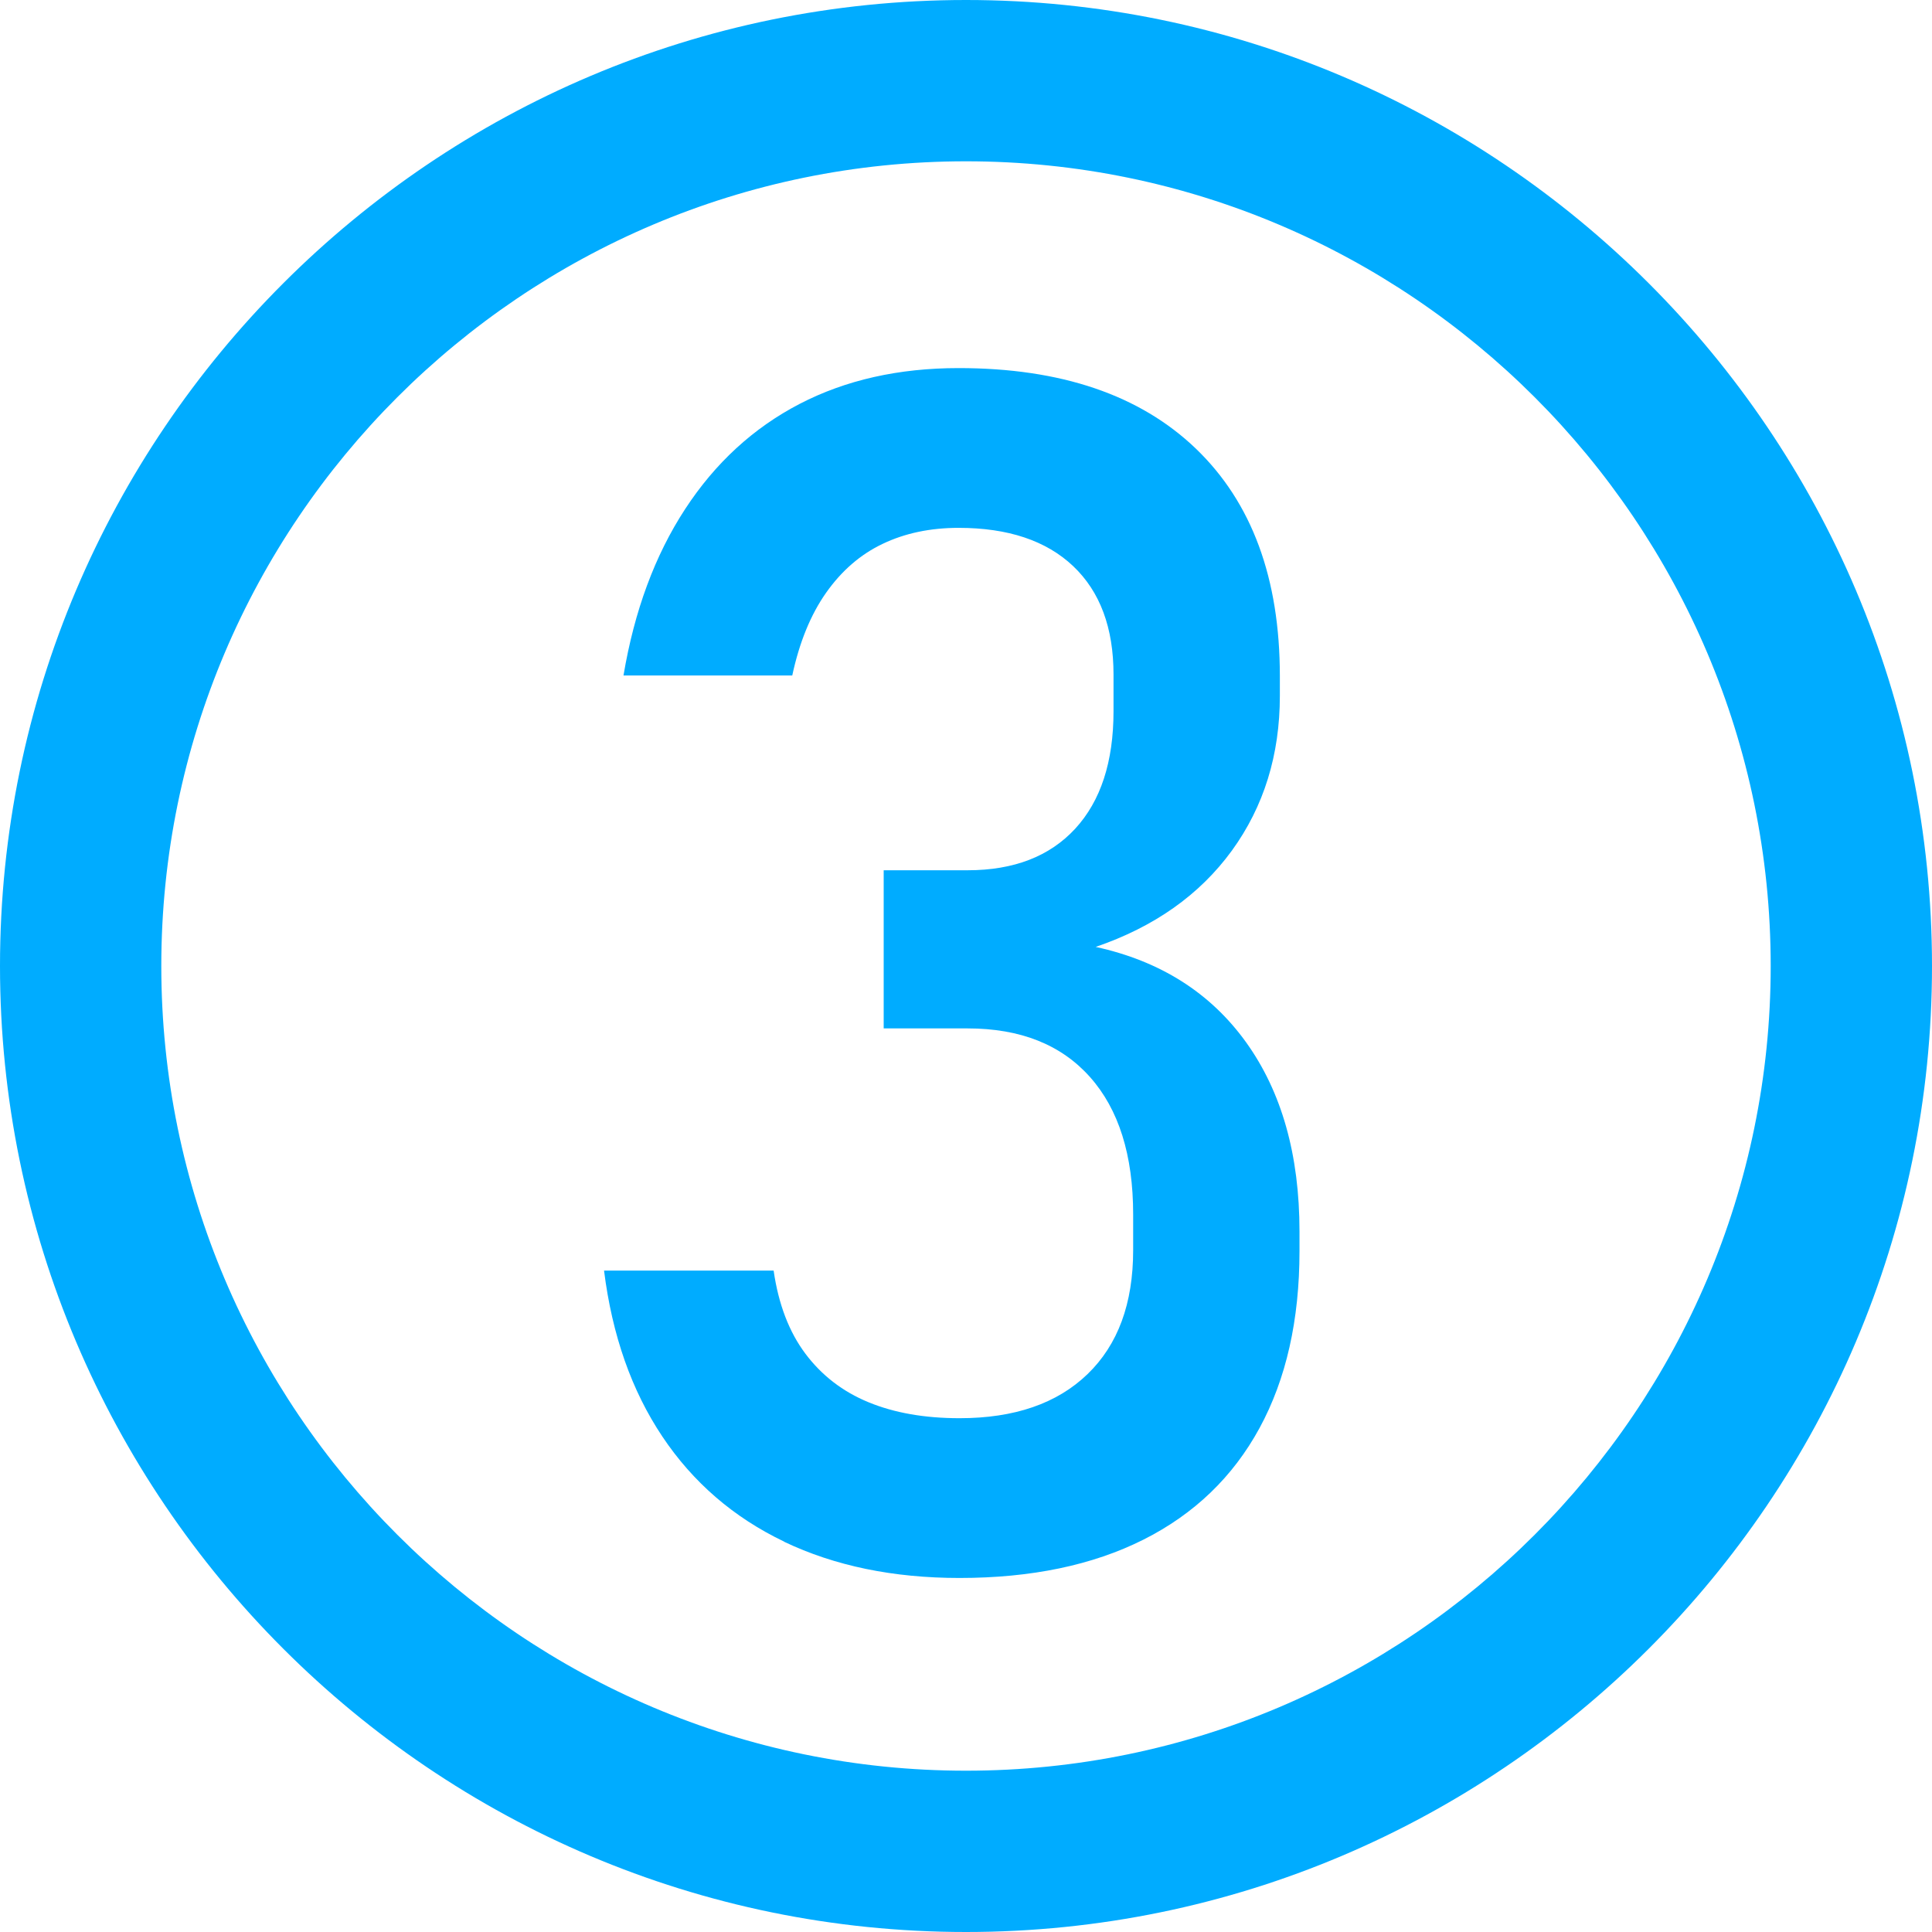
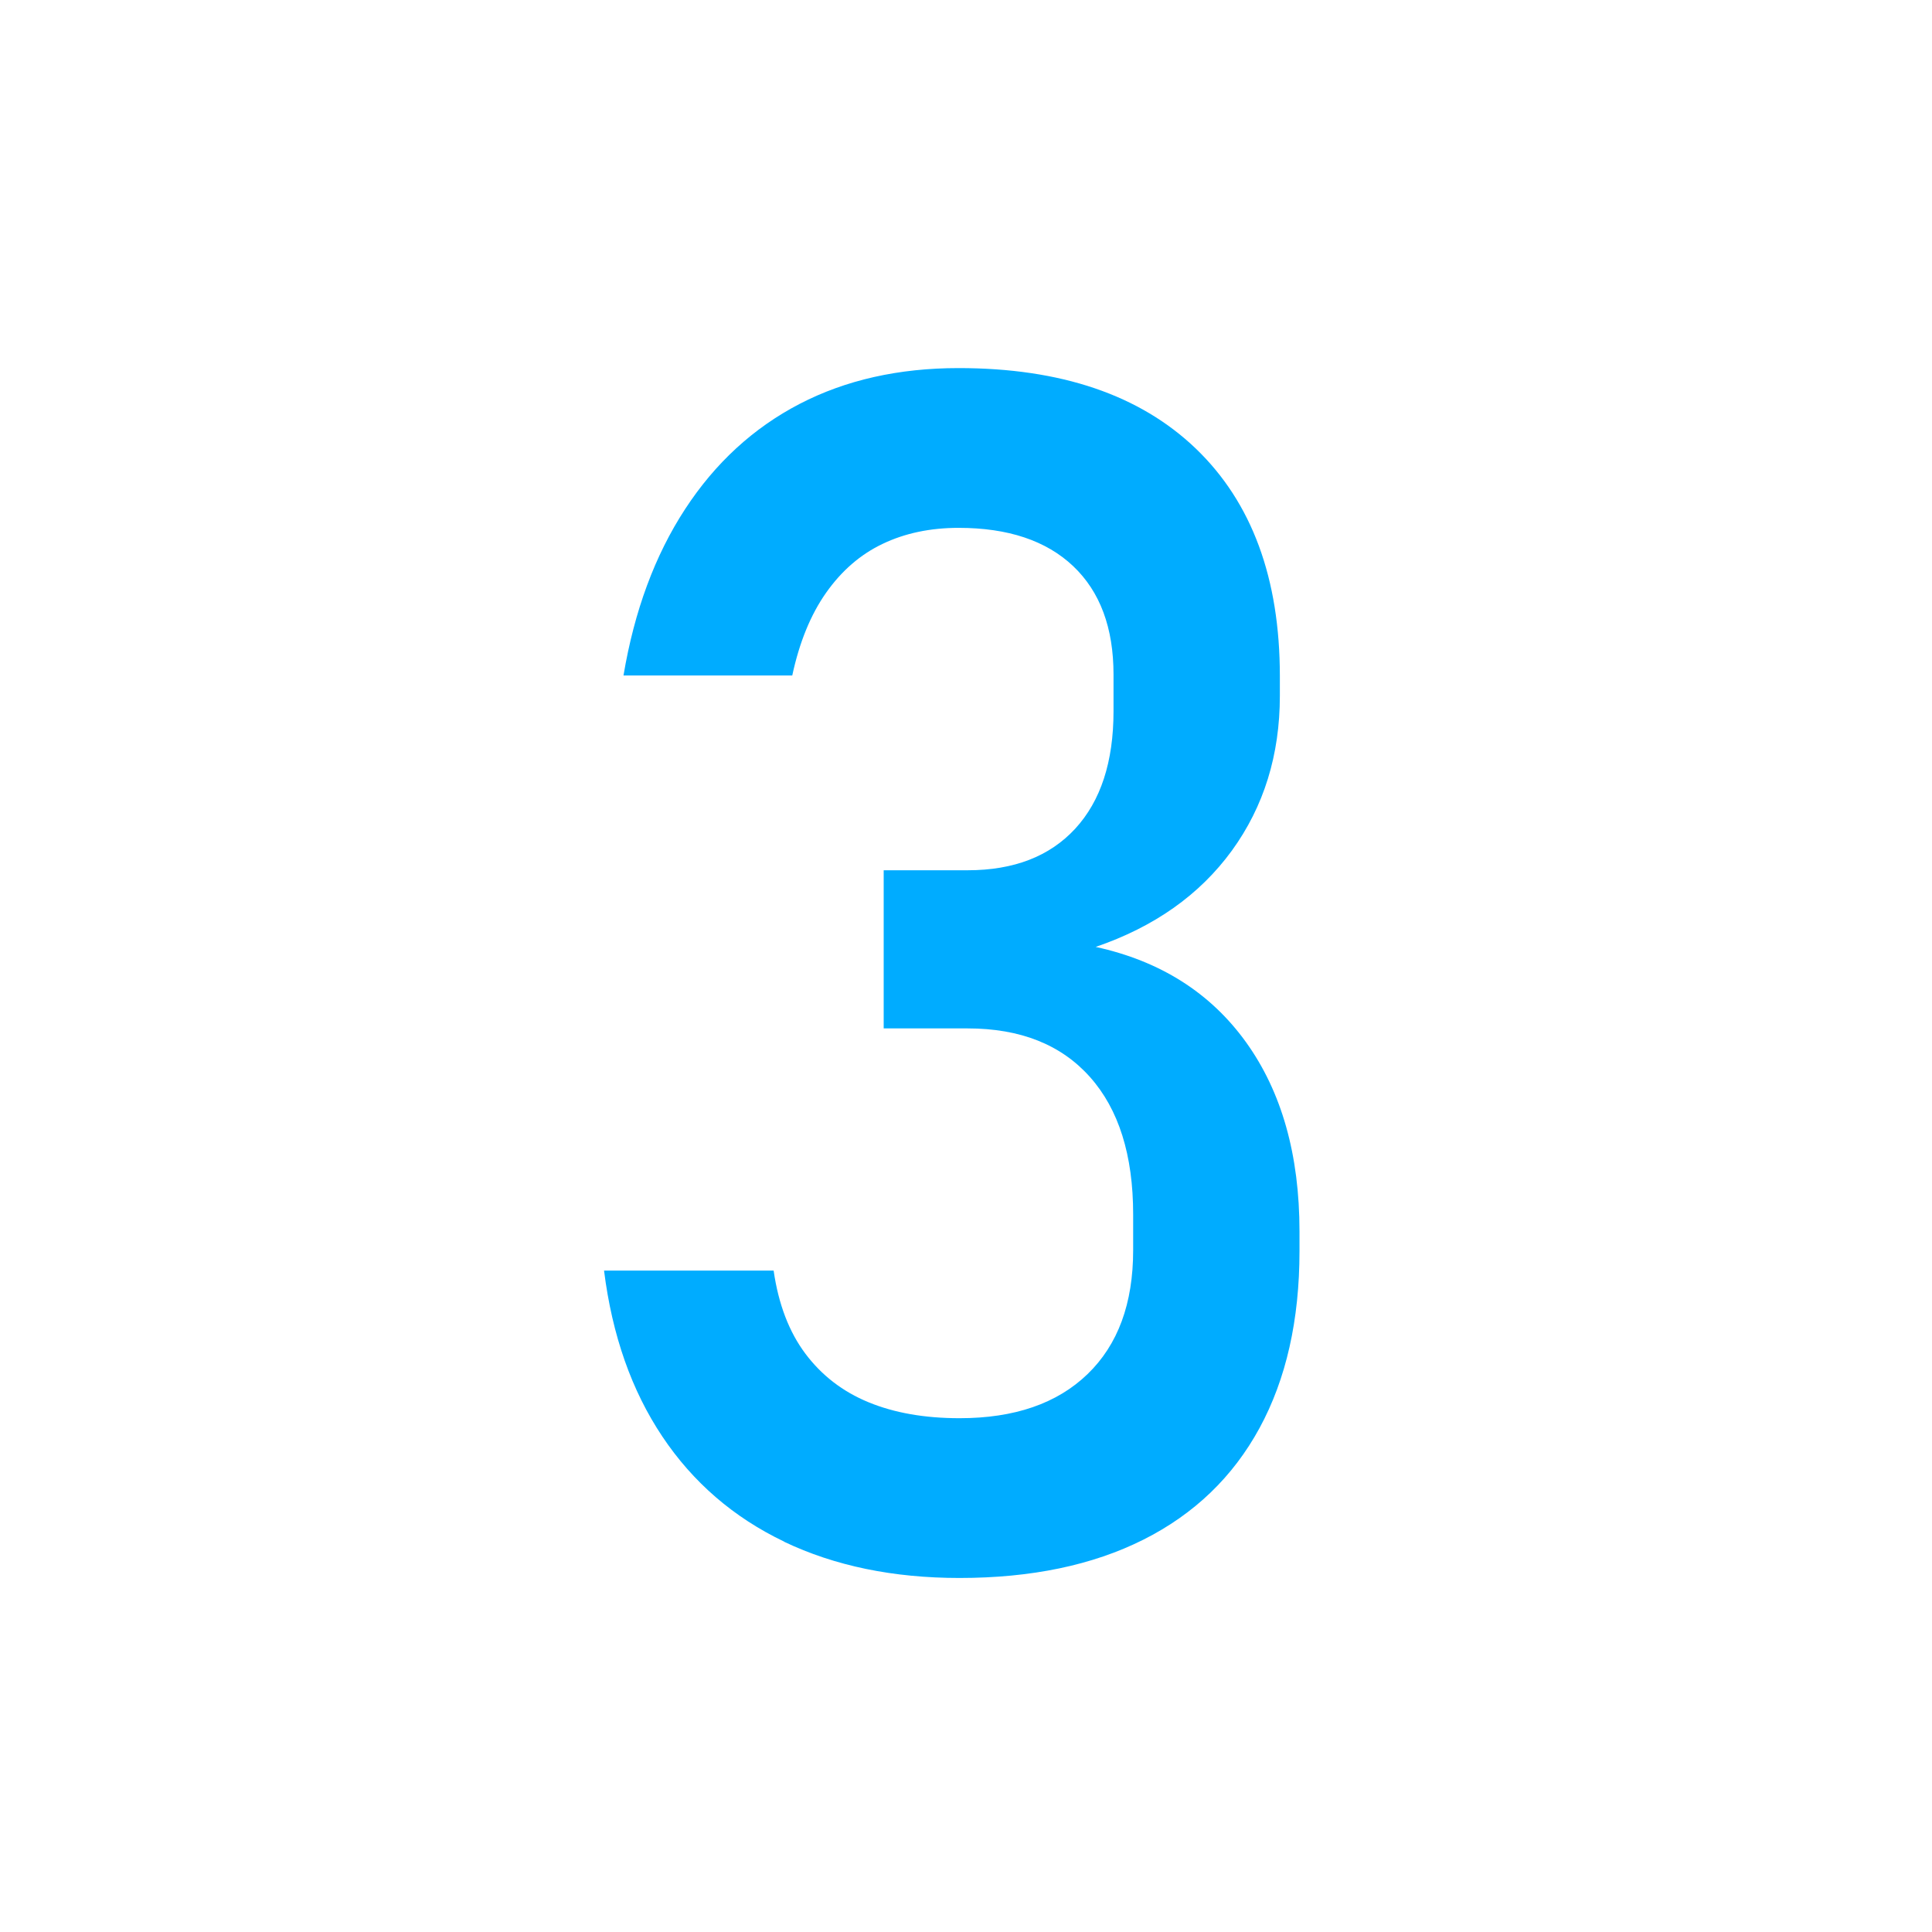
<svg xmlns="http://www.w3.org/2000/svg" id="Layer_1" data-name="Layer 1" viewBox="0 0 214.52 214.52">
  <defs>
    <style>      .cls-1 {        fill: #00acff;      }    </style>
  </defs>
-   <path class="cls-1" d="M107.26,214.52C48.12,214.52,0,166.4,0,107.26S48.12,0,107.26,0s107.26,48.12,107.26,107.26-48.12,107.26-107.26,107.26ZM107.26,17.91c-49.27,0-89.35,40.09-89.35,89.35s40.09,89.35,89.35,89.35,89.35-40.09,89.35-89.35S156.53,17.91,107.26,17.91Z" />
  <path class="cls-1" d="M87.08,171.18c-5.61-2.68-10.13-6.58-13.54-11.68-3.41-5.1-5.57-11.24-6.47-18.42h18.83c.54,3.74,1.72,6.82,3.53,9.23s4.14,4.21,7.01,5.39c2.87,1.18,6.23,1.77,10.1,1.77,6.1,0,10.83-1.63,14.21-4.89s5.07-7.84,5.07-13.76v-3.98c0-6.58-1.6-11.67-4.8-15.26-3.2-3.59-7.72-5.39-13.58-5.39h-9.32v-17.56h9.32c5.13,0,9.11-1.54,11.95-4.62,2.83-3.08,4.25-7.42,4.25-13.04v-4.07c0-5.19-1.49-9.2-4.48-12.04-2.99-2.83-7.23-4.25-12.72-4.25-3.14,0-5.95.59-8.42,1.77-2.47,1.17-4.56,2.98-6.29,5.43-1.72,2.44-2.97,5.51-3.76,9.19h-18.74c1.21-7.19,3.49-13.34,6.84-18.47,3.35-5.13,7.59-9.02,12.71-11.68,5.13-2.66,11.02-3.98,17.66-3.98,11.35,0,20.13,2.98,26.35,8.95,6.22,5.98,9.32,14.4,9.32,25.26v2.17c0,6.58-1.78,12.31-5.33,17.2-3.57,4.9-8.6,8.46-15.12,10.69,7.18,1.57,12.75,5.1,16.7,10.59,3.95,5.5,5.93,12.5,5.93,21v2.18c0,7.66-1.48,14.21-4.43,19.64-2.96,5.44-7.26,9.57-12.91,12.41-5.64,2.83-12.44,4.25-20.41,4.25-7.36,0-13.85-1.34-19.47-4.02Z" />
</svg>